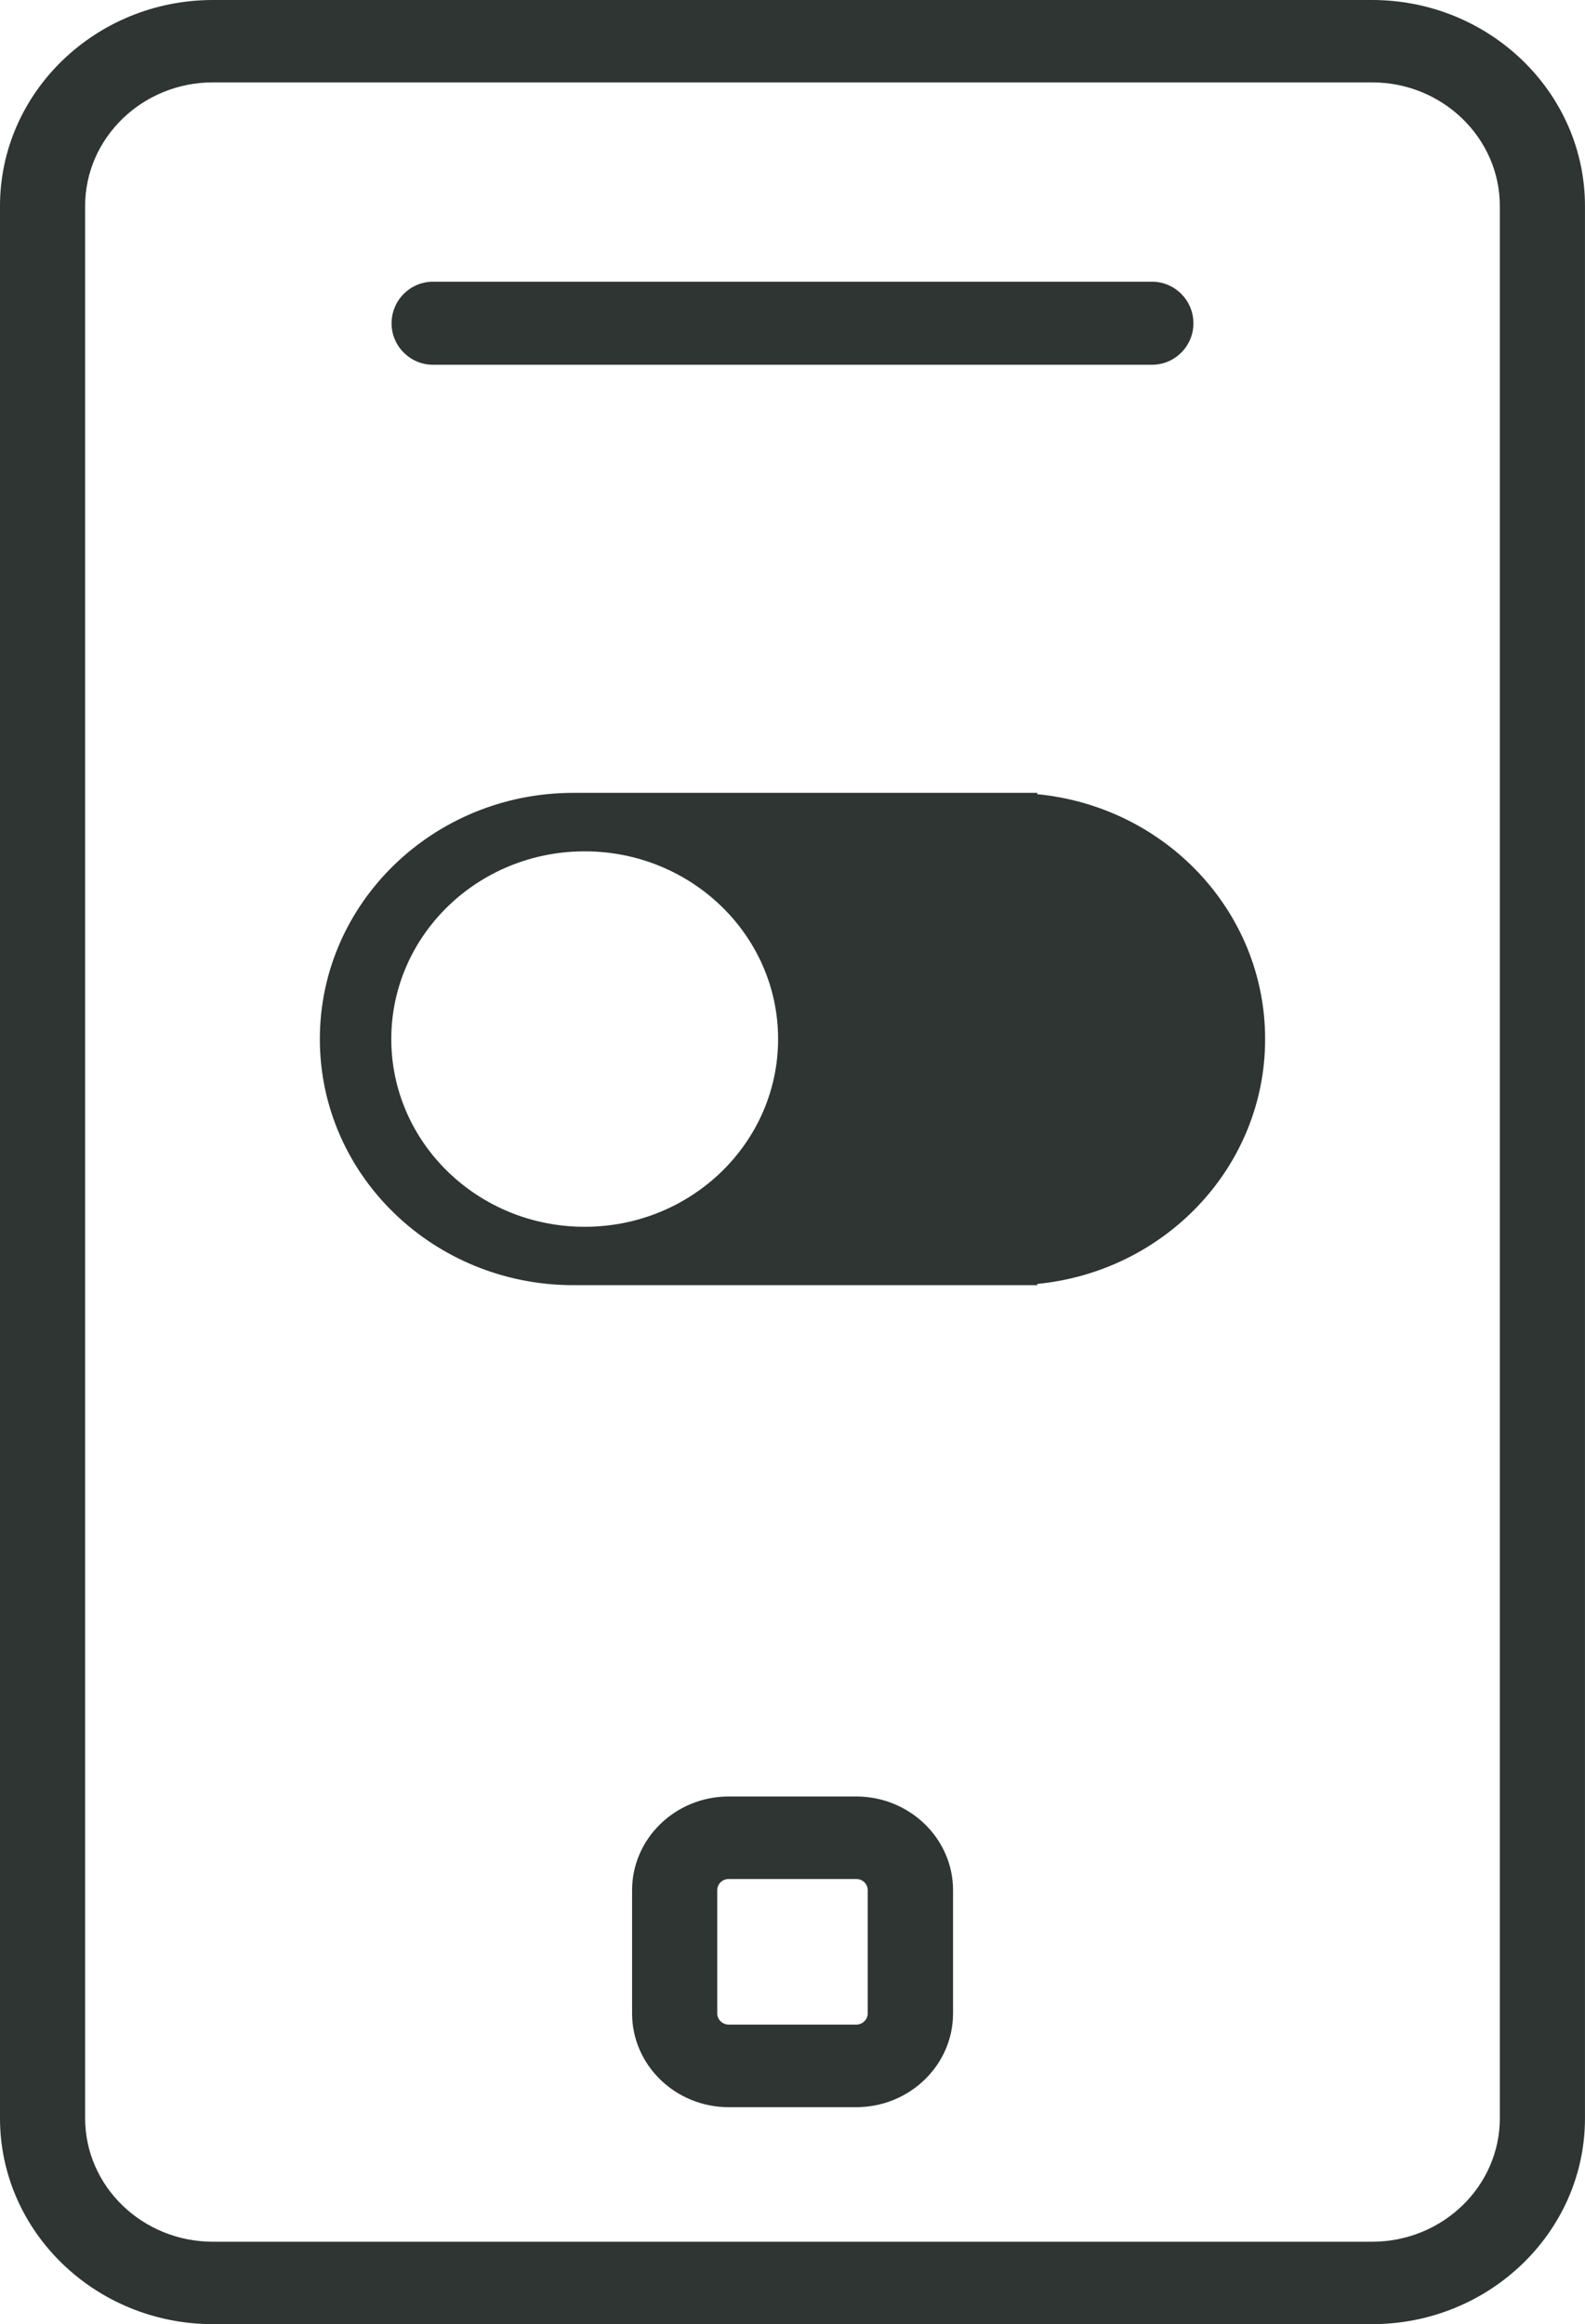
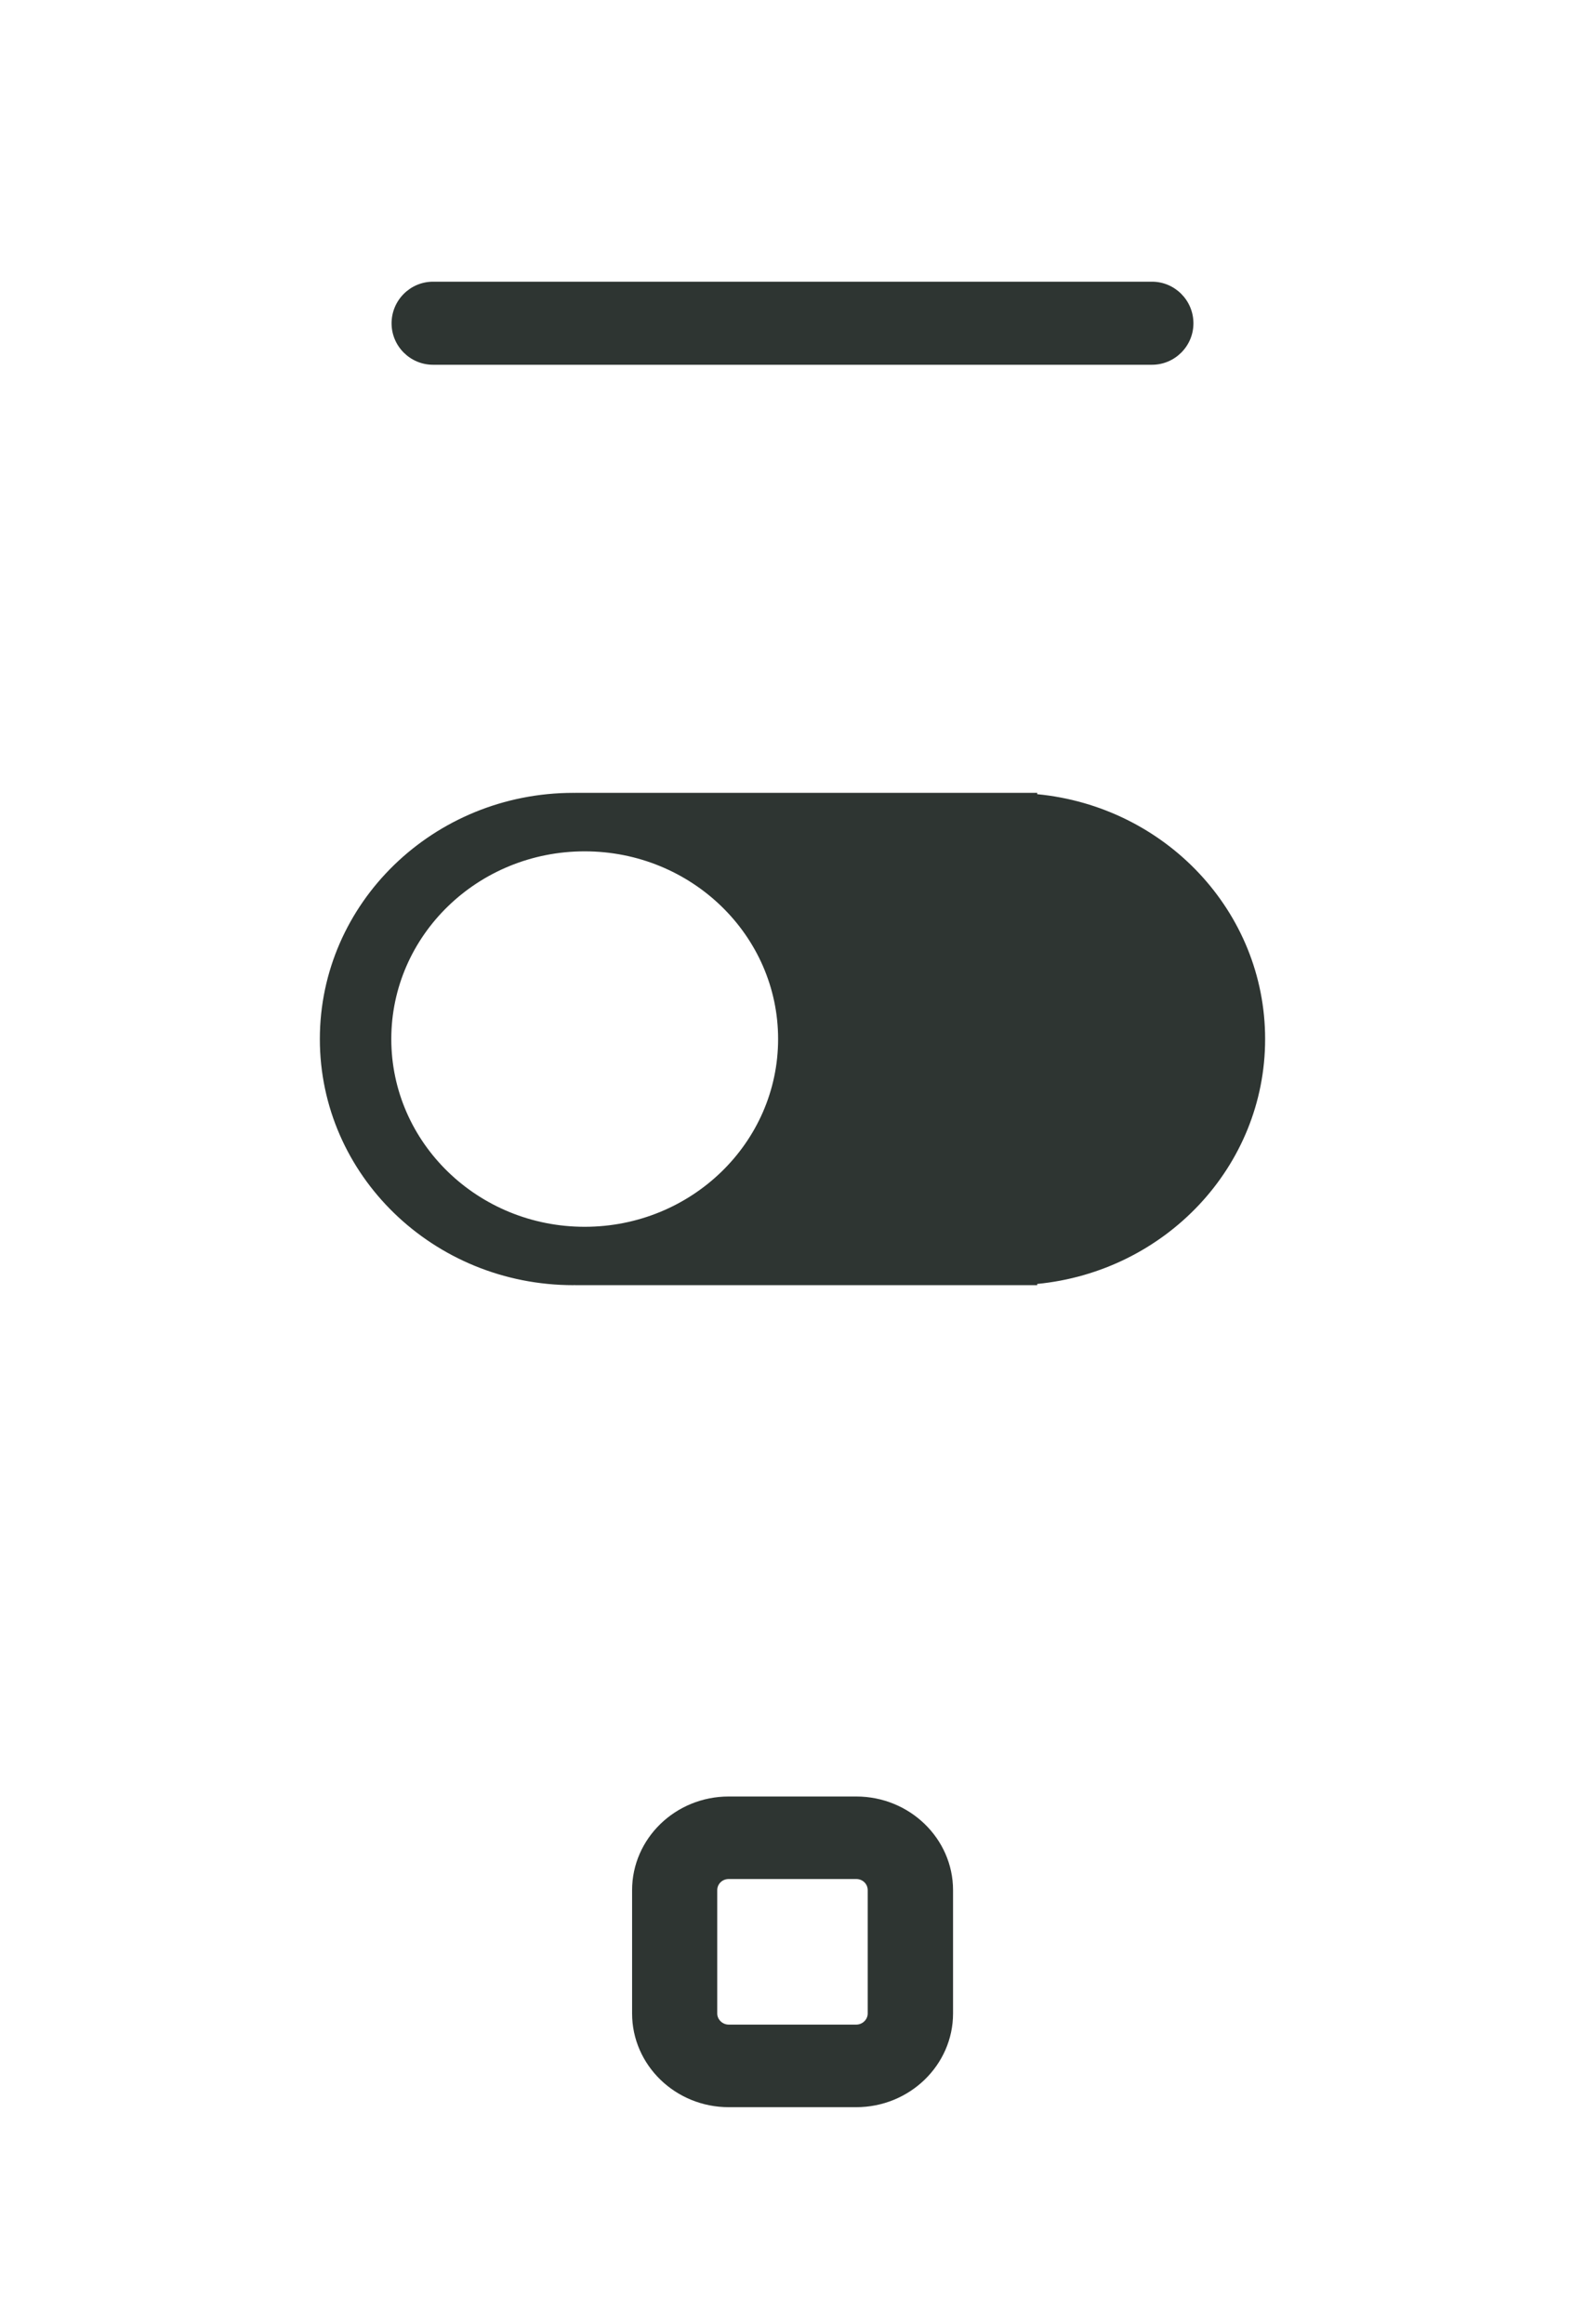
<svg xmlns="http://www.w3.org/2000/svg" version="1.1" id="圖層_1" x="0px" y="0px" width="56.924px" height="83.456px" viewBox="0 0 56.924 83.456" enable-background="new 0 0 56.924 83.456" xml:space="preserve">
  <path fill-rule="evenodd" clip-rule="evenodd" fill="#2E3532" d="M30.751,75.665h-4.58c-1.917,0-3.47-1.513-3.47-3.365v-4.426  c0-1.854,1.553-3.365,3.47-3.365h4.58c1.918,0,3.477,1.511,3.477,3.365V72.3C34.228,74.152,32.669,75.665,30.751,75.665z   M26.171,67.472c-0.225,0-0.412,0.174-0.412,0.402V72.3c0,0.217,0.188,0.4,0.412,0.4h4.58c0.228,0,0.412-0.184,0.412-0.4v-4.426  c0-0.229-0.185-0.402-0.412-0.402H26.171z" />
-   <path fill-rule="evenodd" clip-rule="evenodd" fill="#2E3532" d="M49.275,83.456H7.648C3.431,83.456,0,80.14,0,76.062V7.399  C0,3.321,3.431,0,7.648,0h41.627c4.217,0,7.648,3.321,7.648,7.399v68.662C56.924,80.14,53.492,83.456,49.275,83.456z M7.648,2.958  c-2.531,0-4.591,1.992-4.591,4.441v68.662c0,2.449,2.06,4.436,4.591,4.436h41.627c2.531,0,4.59-1.986,4.59-4.436V7.399  c0-2.449-2.059-4.441-4.59-4.441H7.648z" />
  <path fill="#2E3532" d="M37.25,28.518V28.47H20.648v0.002c-0.021,0-0.037-0.002-0.055-0.002c-5.029,0-9.106,3.96-9.106,8.841  c0,4.883,4.077,8.837,9.106,8.837c0.018,0,0.034-0.004,0.055-0.004v0.004H37.25v-0.044c4.6-0.448,8.186-4.211,8.186-8.793  S41.85,28.96,37.25,28.518z M20.998,44.052c-3.834,0-6.945-3.019-6.945-6.742c0-3.722,3.111-6.74,6.945-6.74s6.947,3.019,6.947,6.74  C27.945,41.033,24.832,44.052,20.998,44.052z" />
  <path fill-rule="evenodd" clip-rule="evenodd" fill="#2E3532" d="M42.861,11.61c0,0.82-0.669,1.488-1.488,1.488H15.552  c-0.82,0-1.489-0.668-1.489-1.488l0,0c0-0.826,0.669-1.495,1.489-1.495h25.821C42.192,10.115,42.861,10.784,42.861,11.61  L42.861,11.61z" />
</svg>